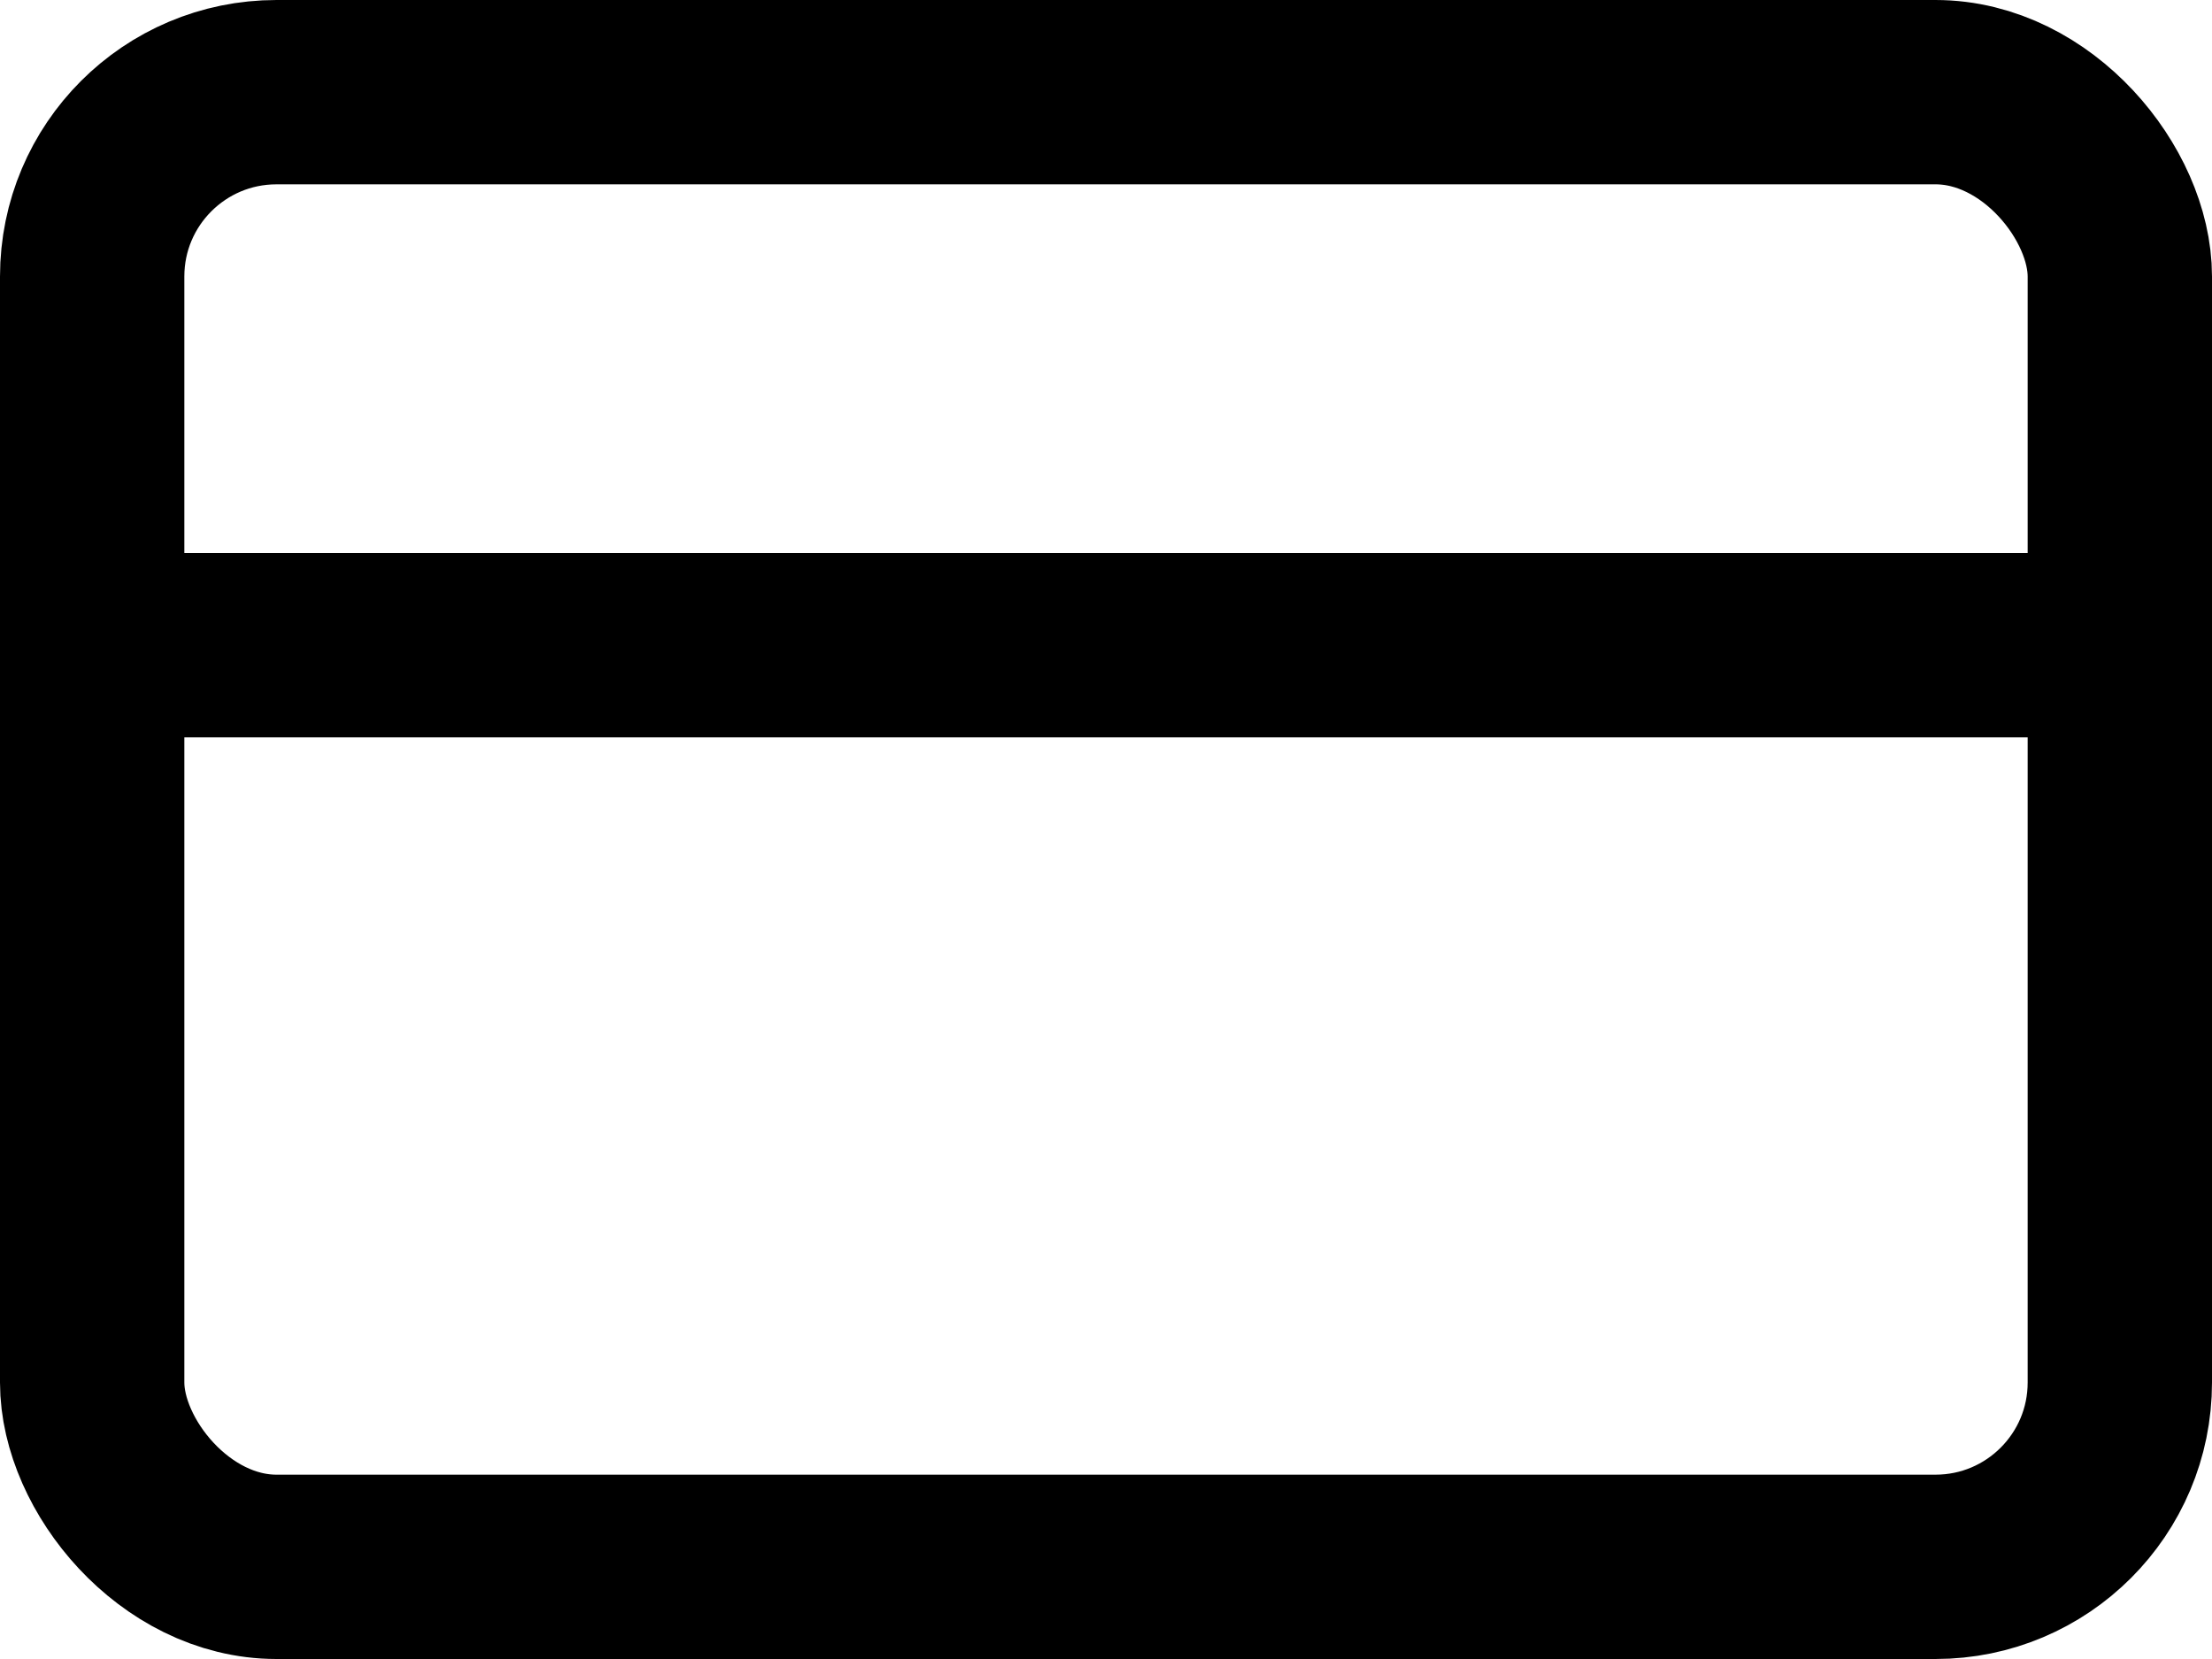
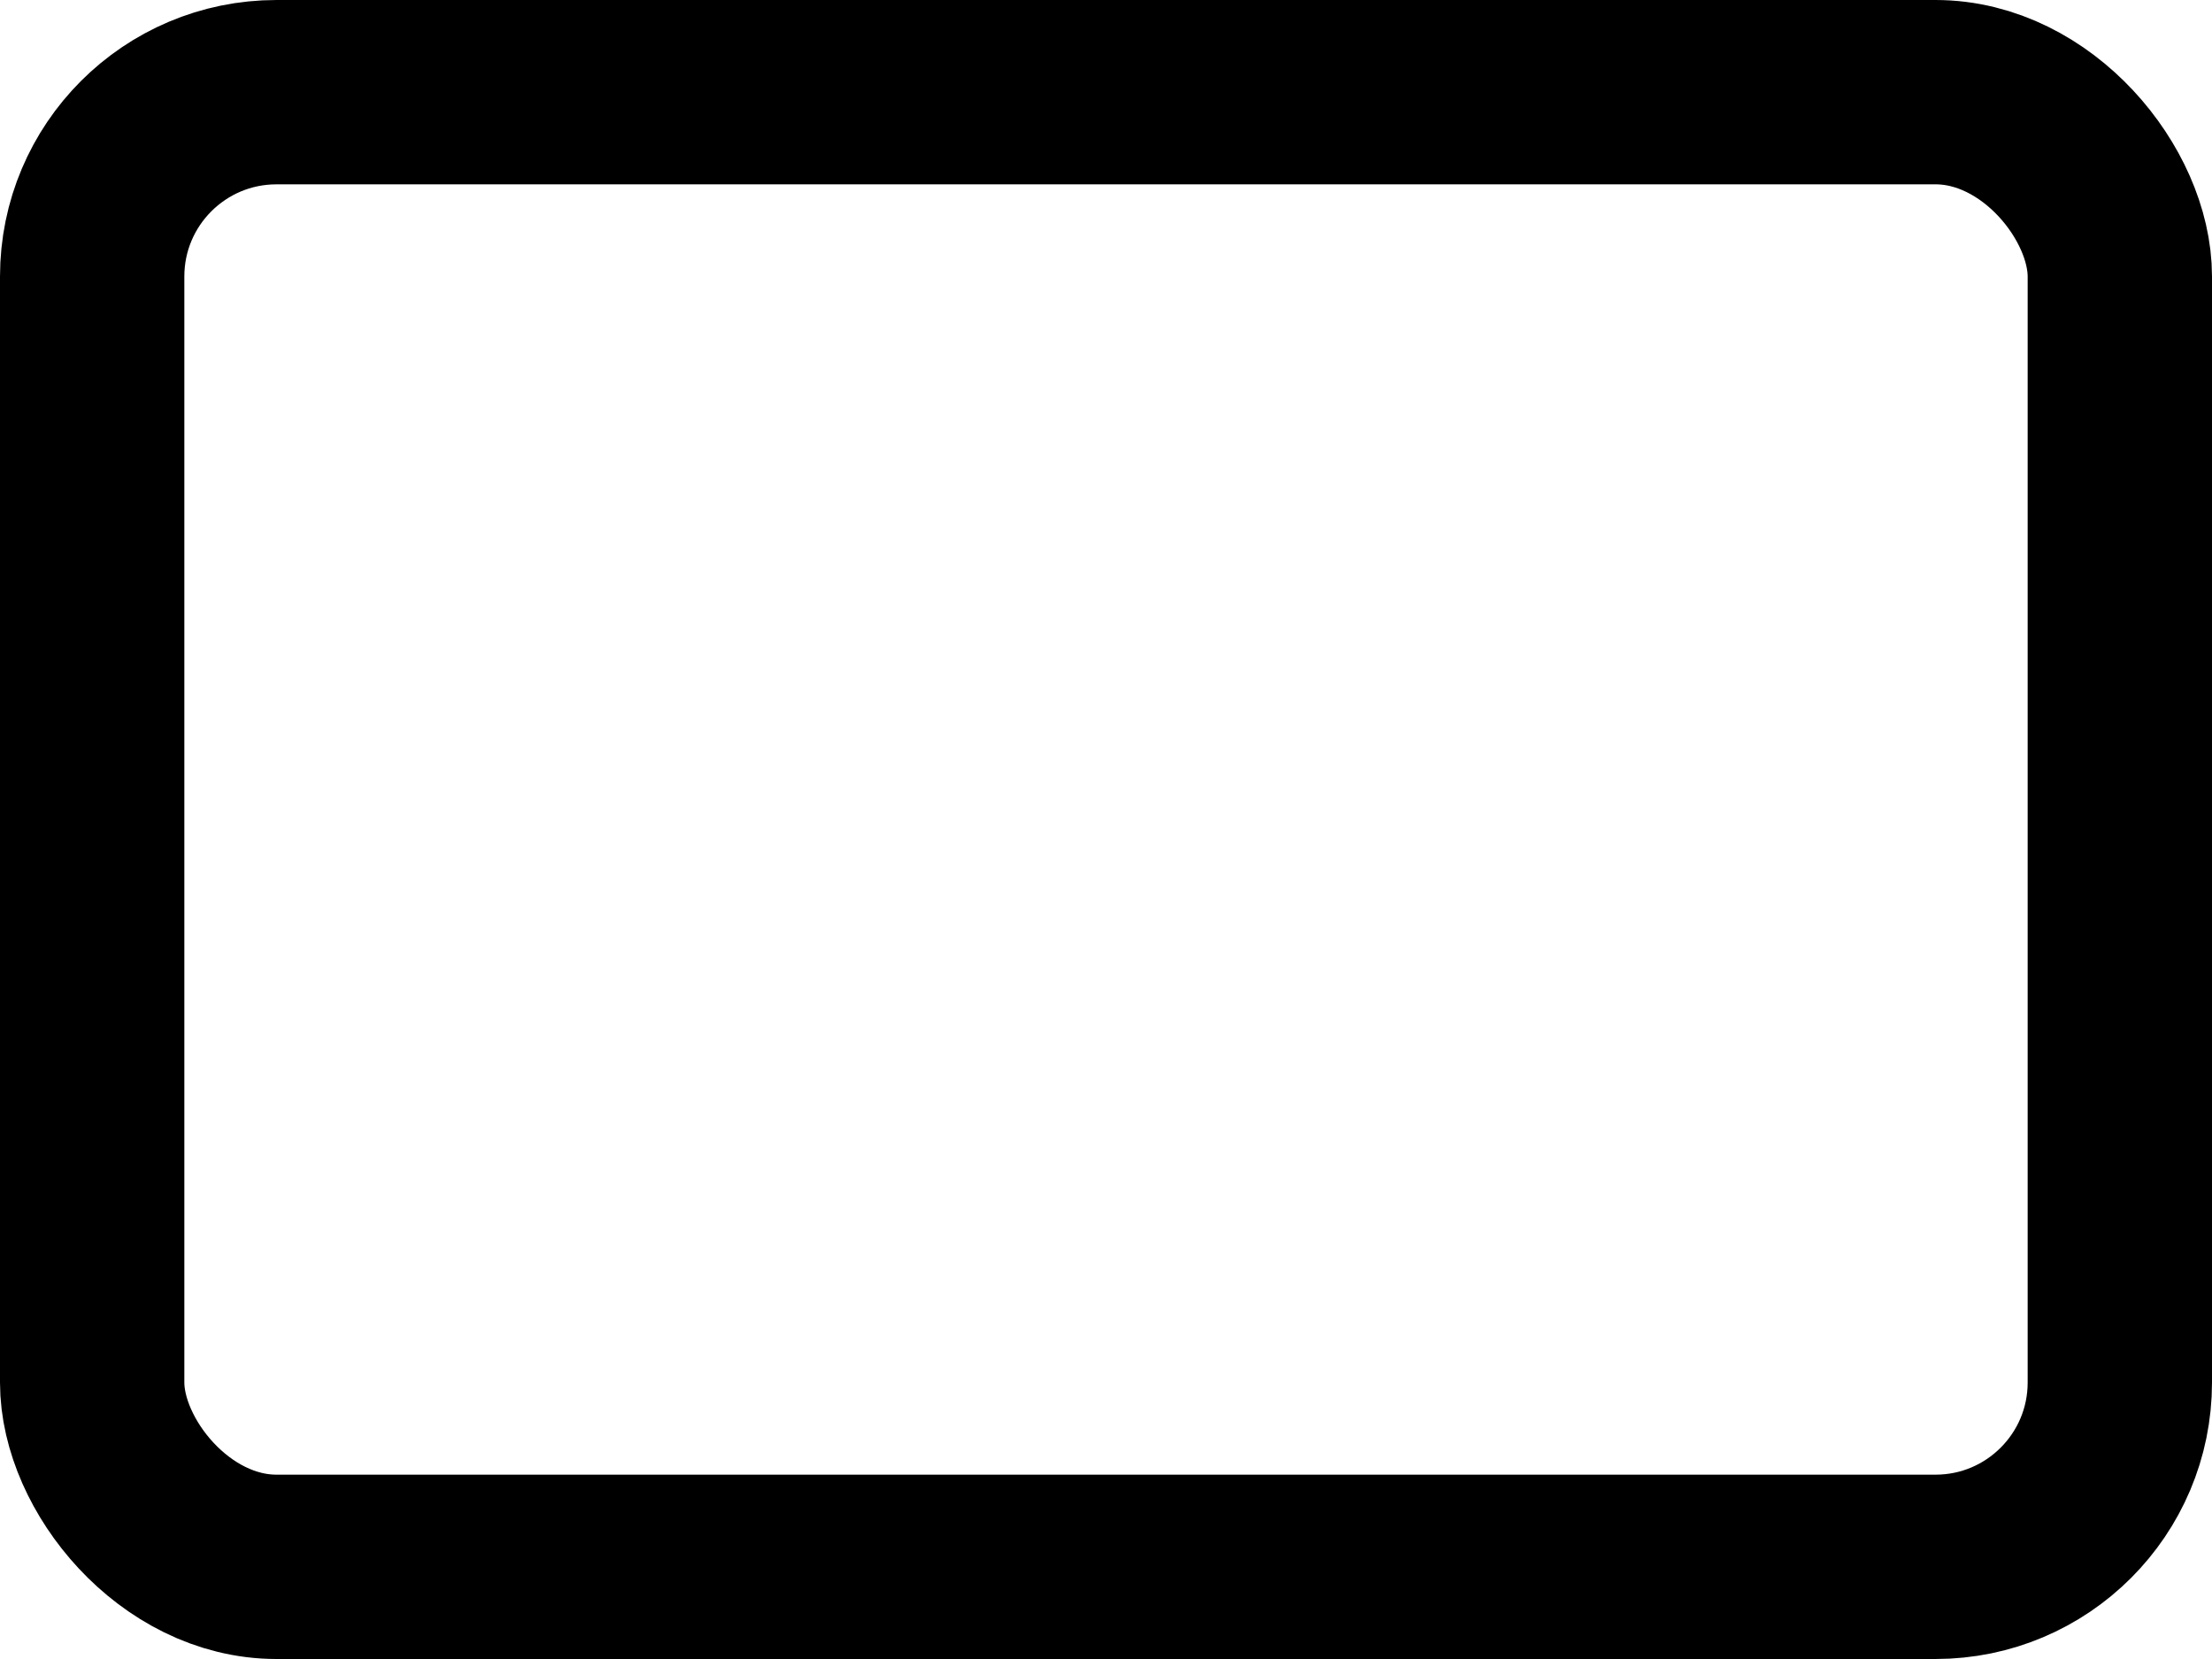
<svg xmlns="http://www.w3.org/2000/svg" fill="none" stroke="currentColor" stroke-width="2" stroke-linecap="round" stroke-linejoin="round" class="rh-license feather feather-credit-card" viewBox="0 3 24 18">
  <rect x="1" y="4" width="22" height="16" rx="2" ry="2" />
-   <path d="M1 10h22" />
</svg>